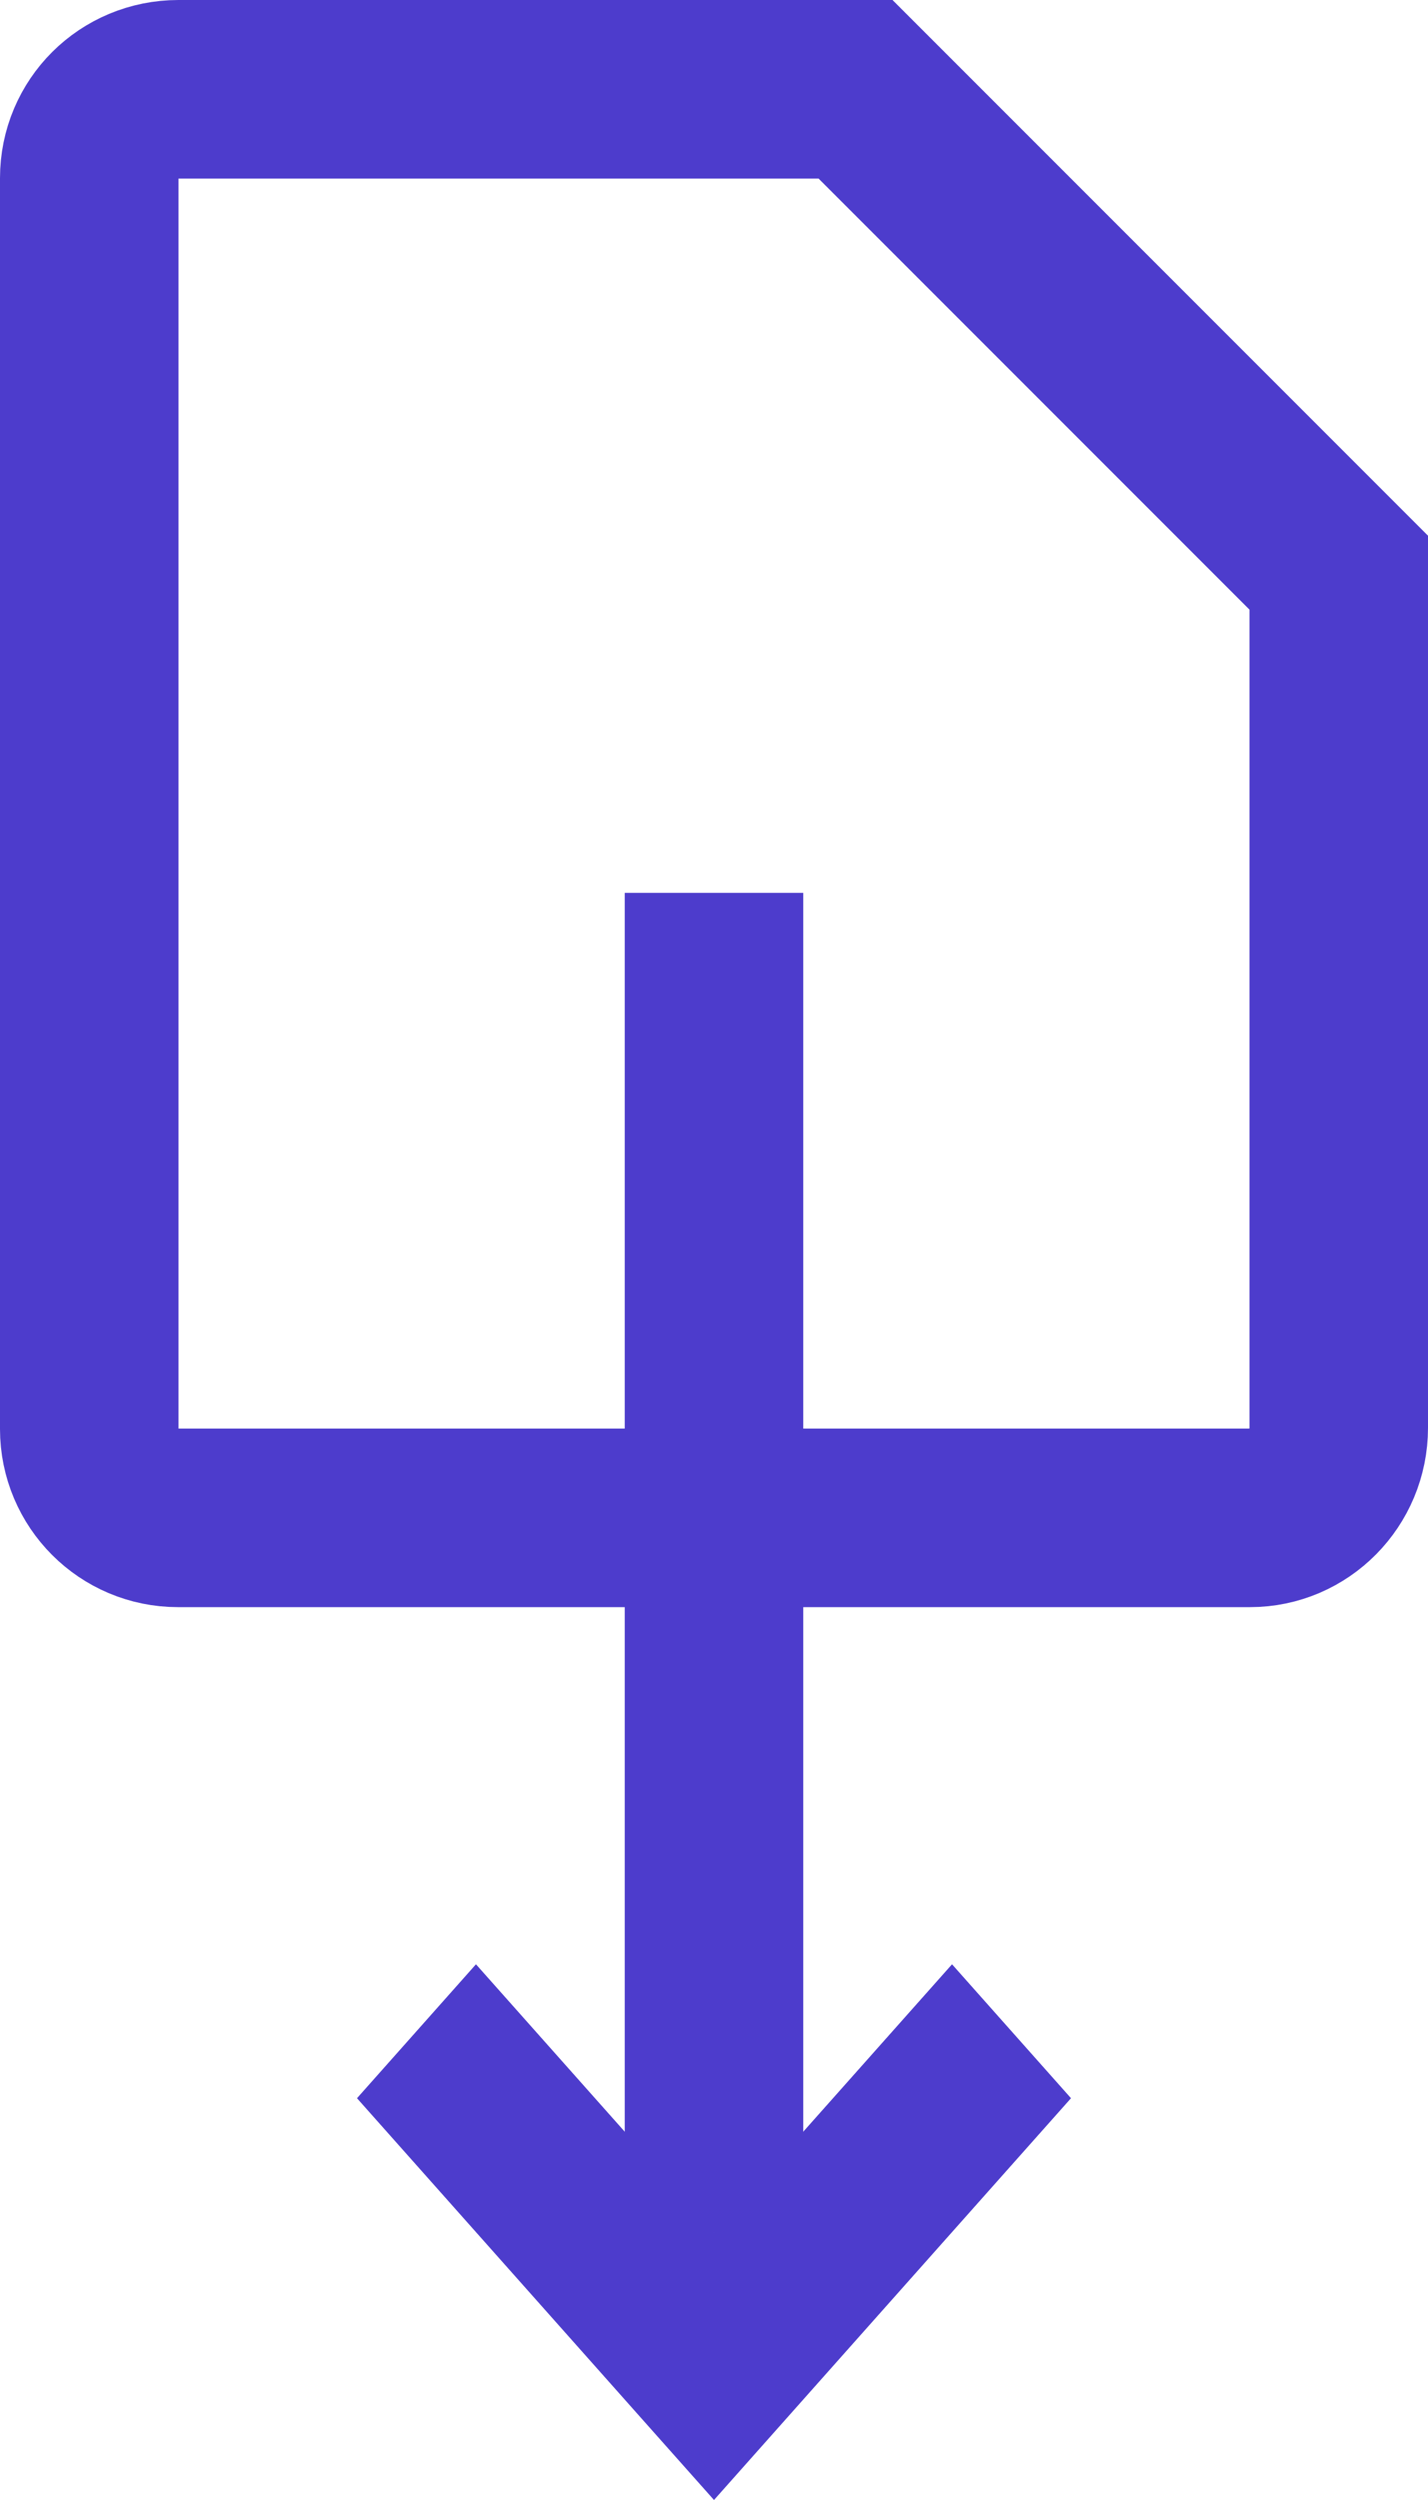
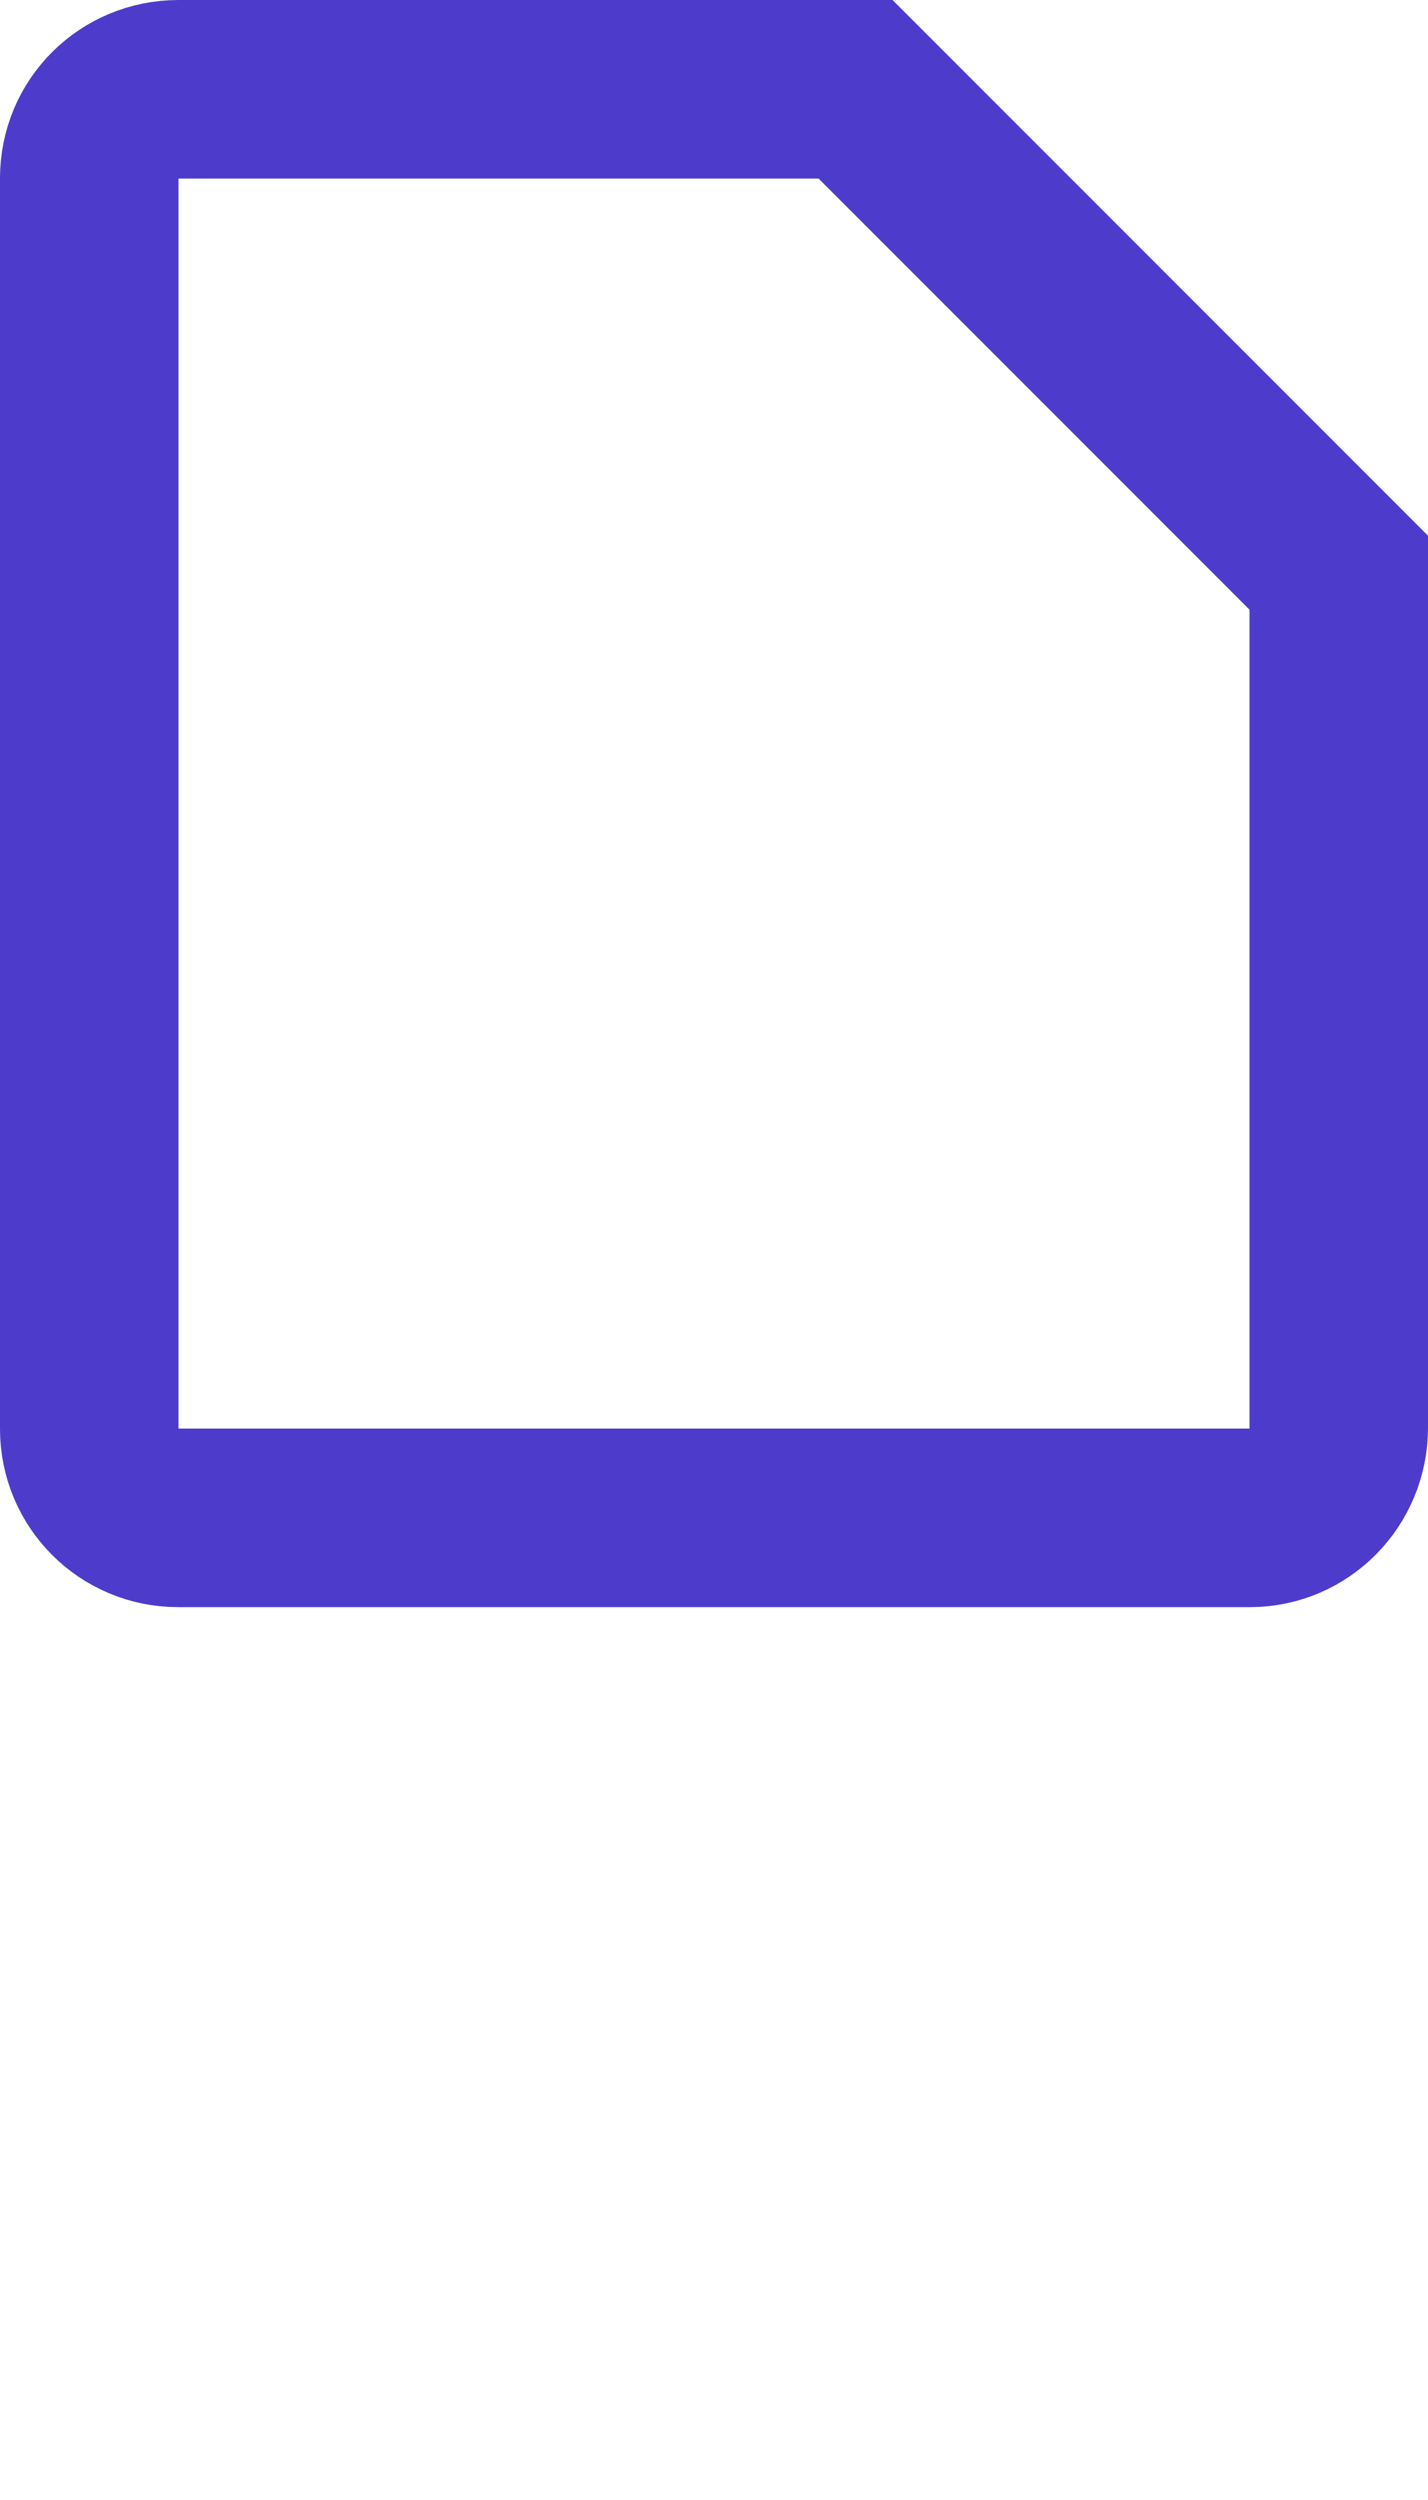
<svg xmlns="http://www.w3.org/2000/svg" width="16" height="28" viewBox="0 0 16 28">
  <g fill="none" fill-rule="evenodd">
    <path stroke="#4D3CCC" stroke-width="2" d="M15 6.414L9.586 1H2c-.557 0-1 .443-1 .995v14.01c0 .55.445.995.994.995h12.012c.546 0 .994-.45.994-1.009V6.414z" />
-     <path fill="#4D3CCC" d="M7 10h2v15H7z" />
-     <path fill="#4D3CCC" d="M8 25l-2.667-3L4 23.5l3.333 3.75L8 28l4-4.5-1.333-1.5z" />
  </g>
</svg>